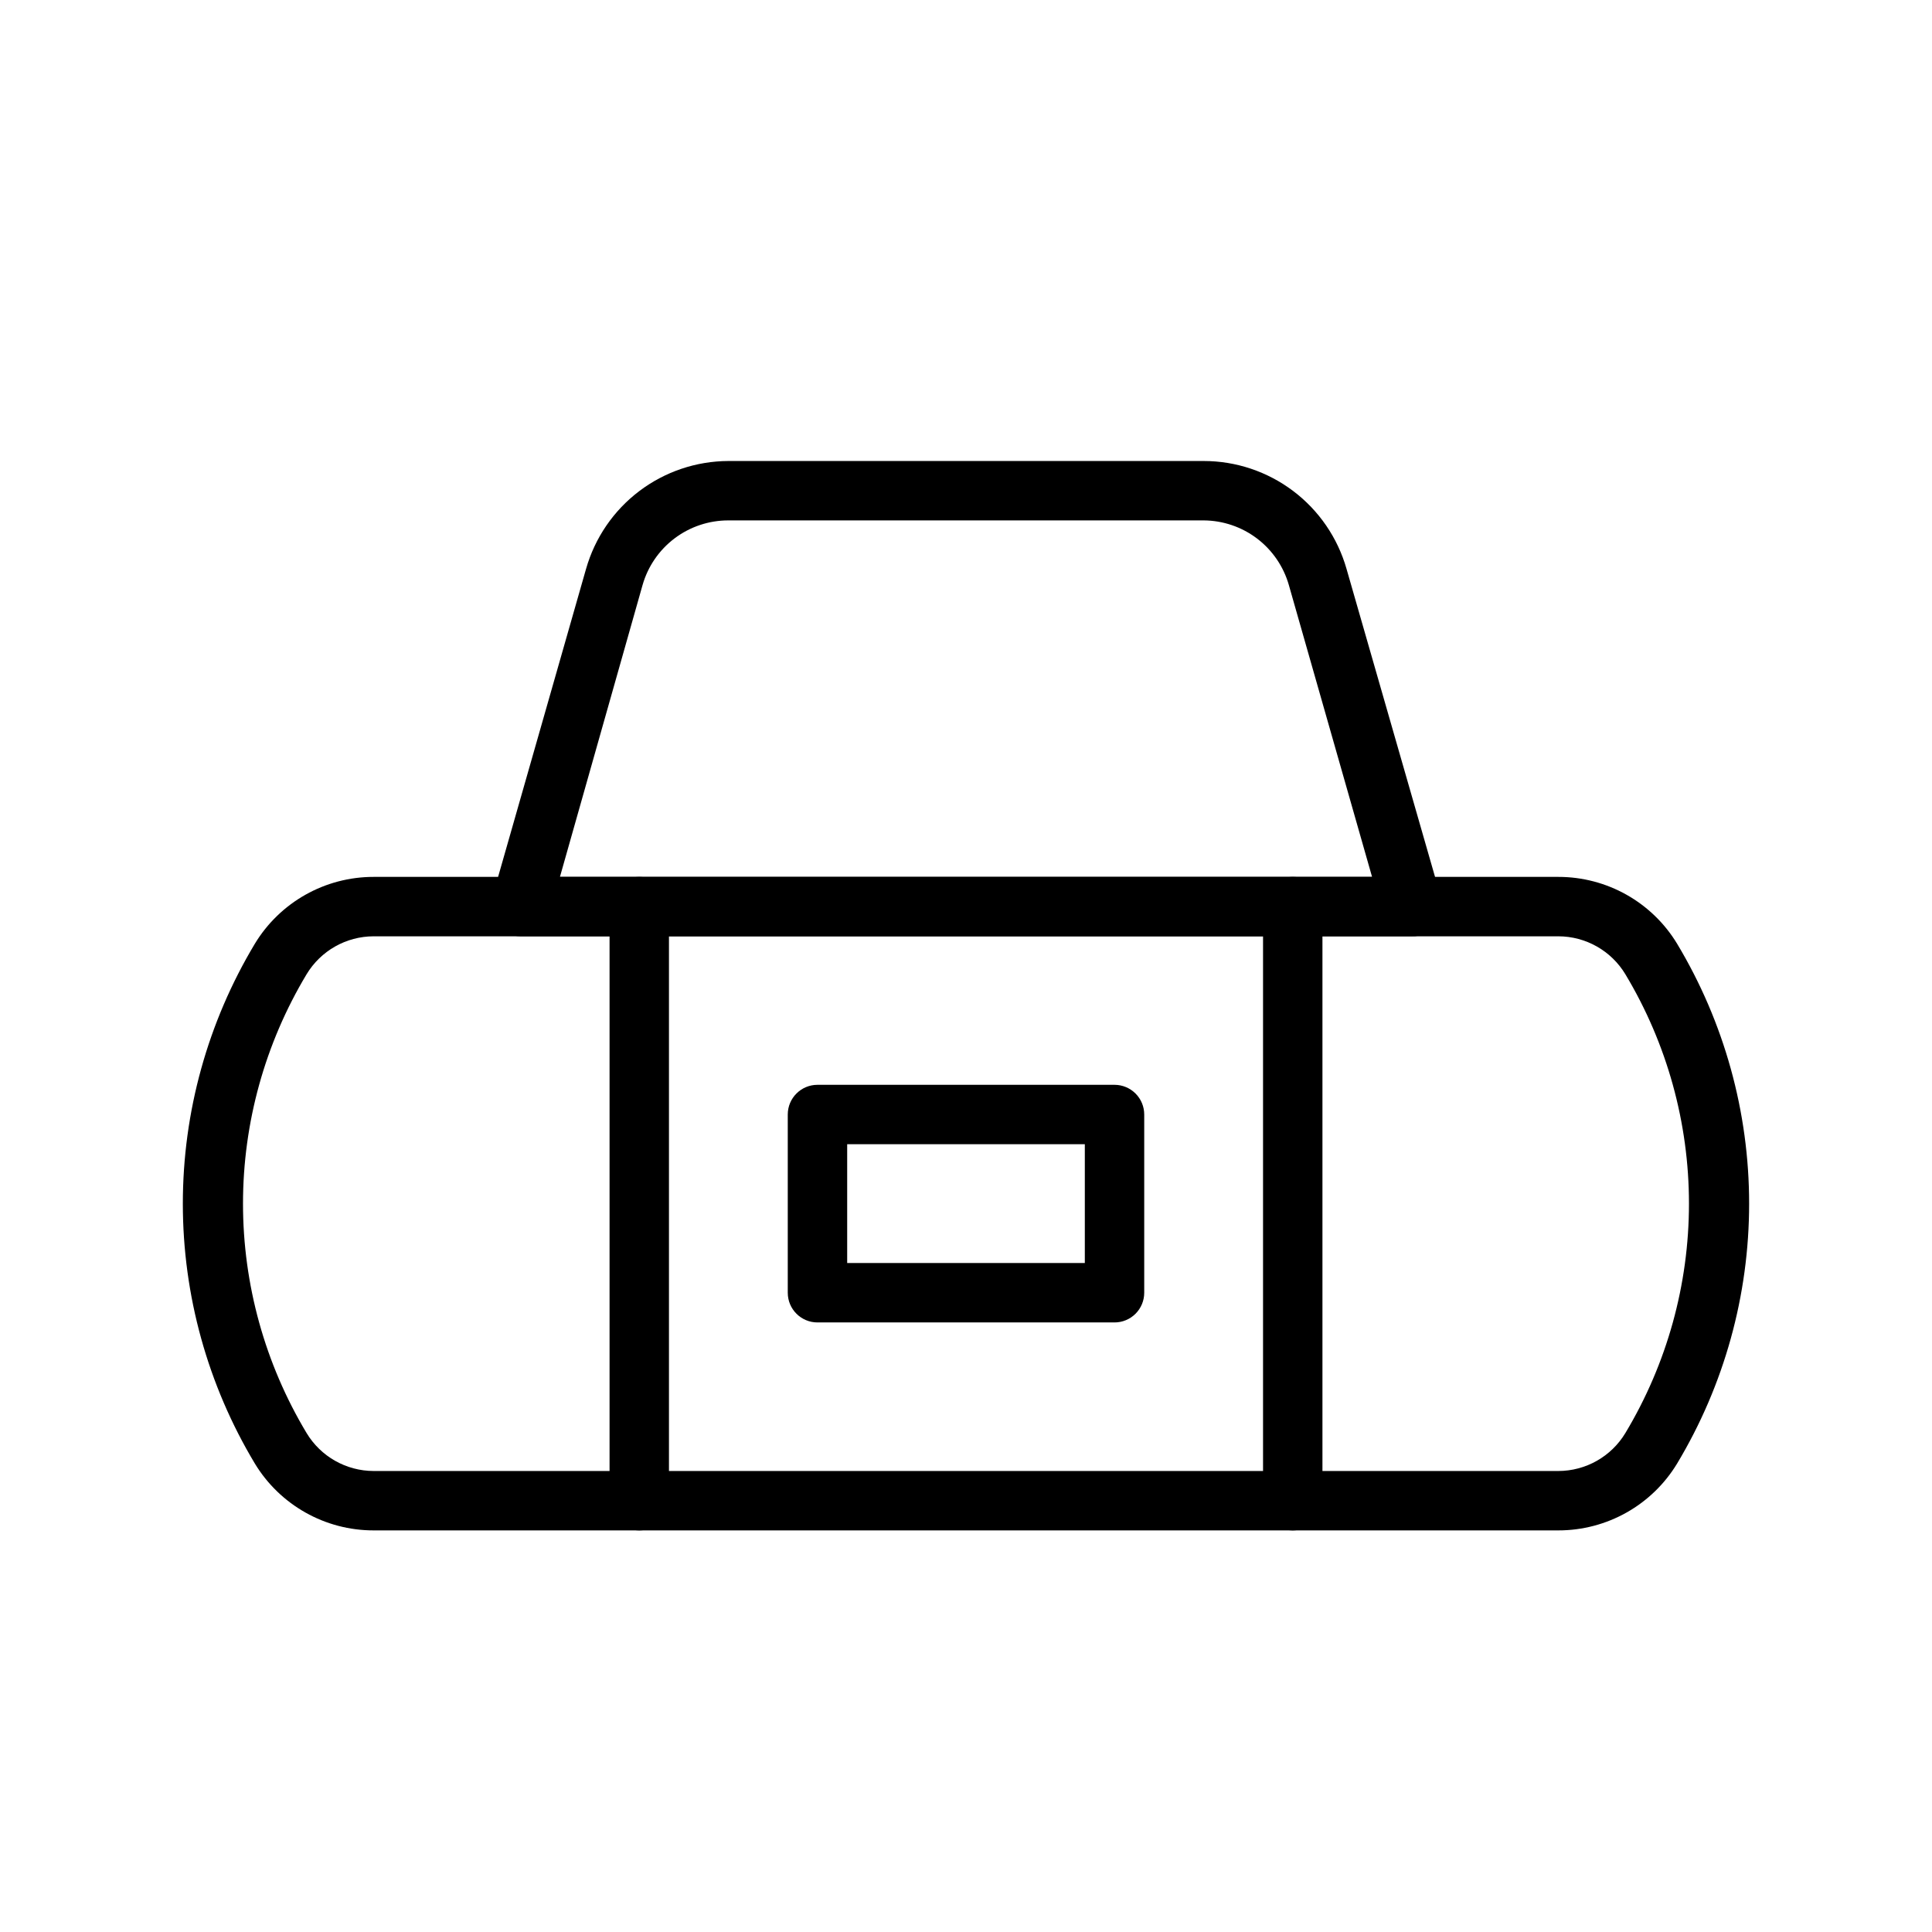
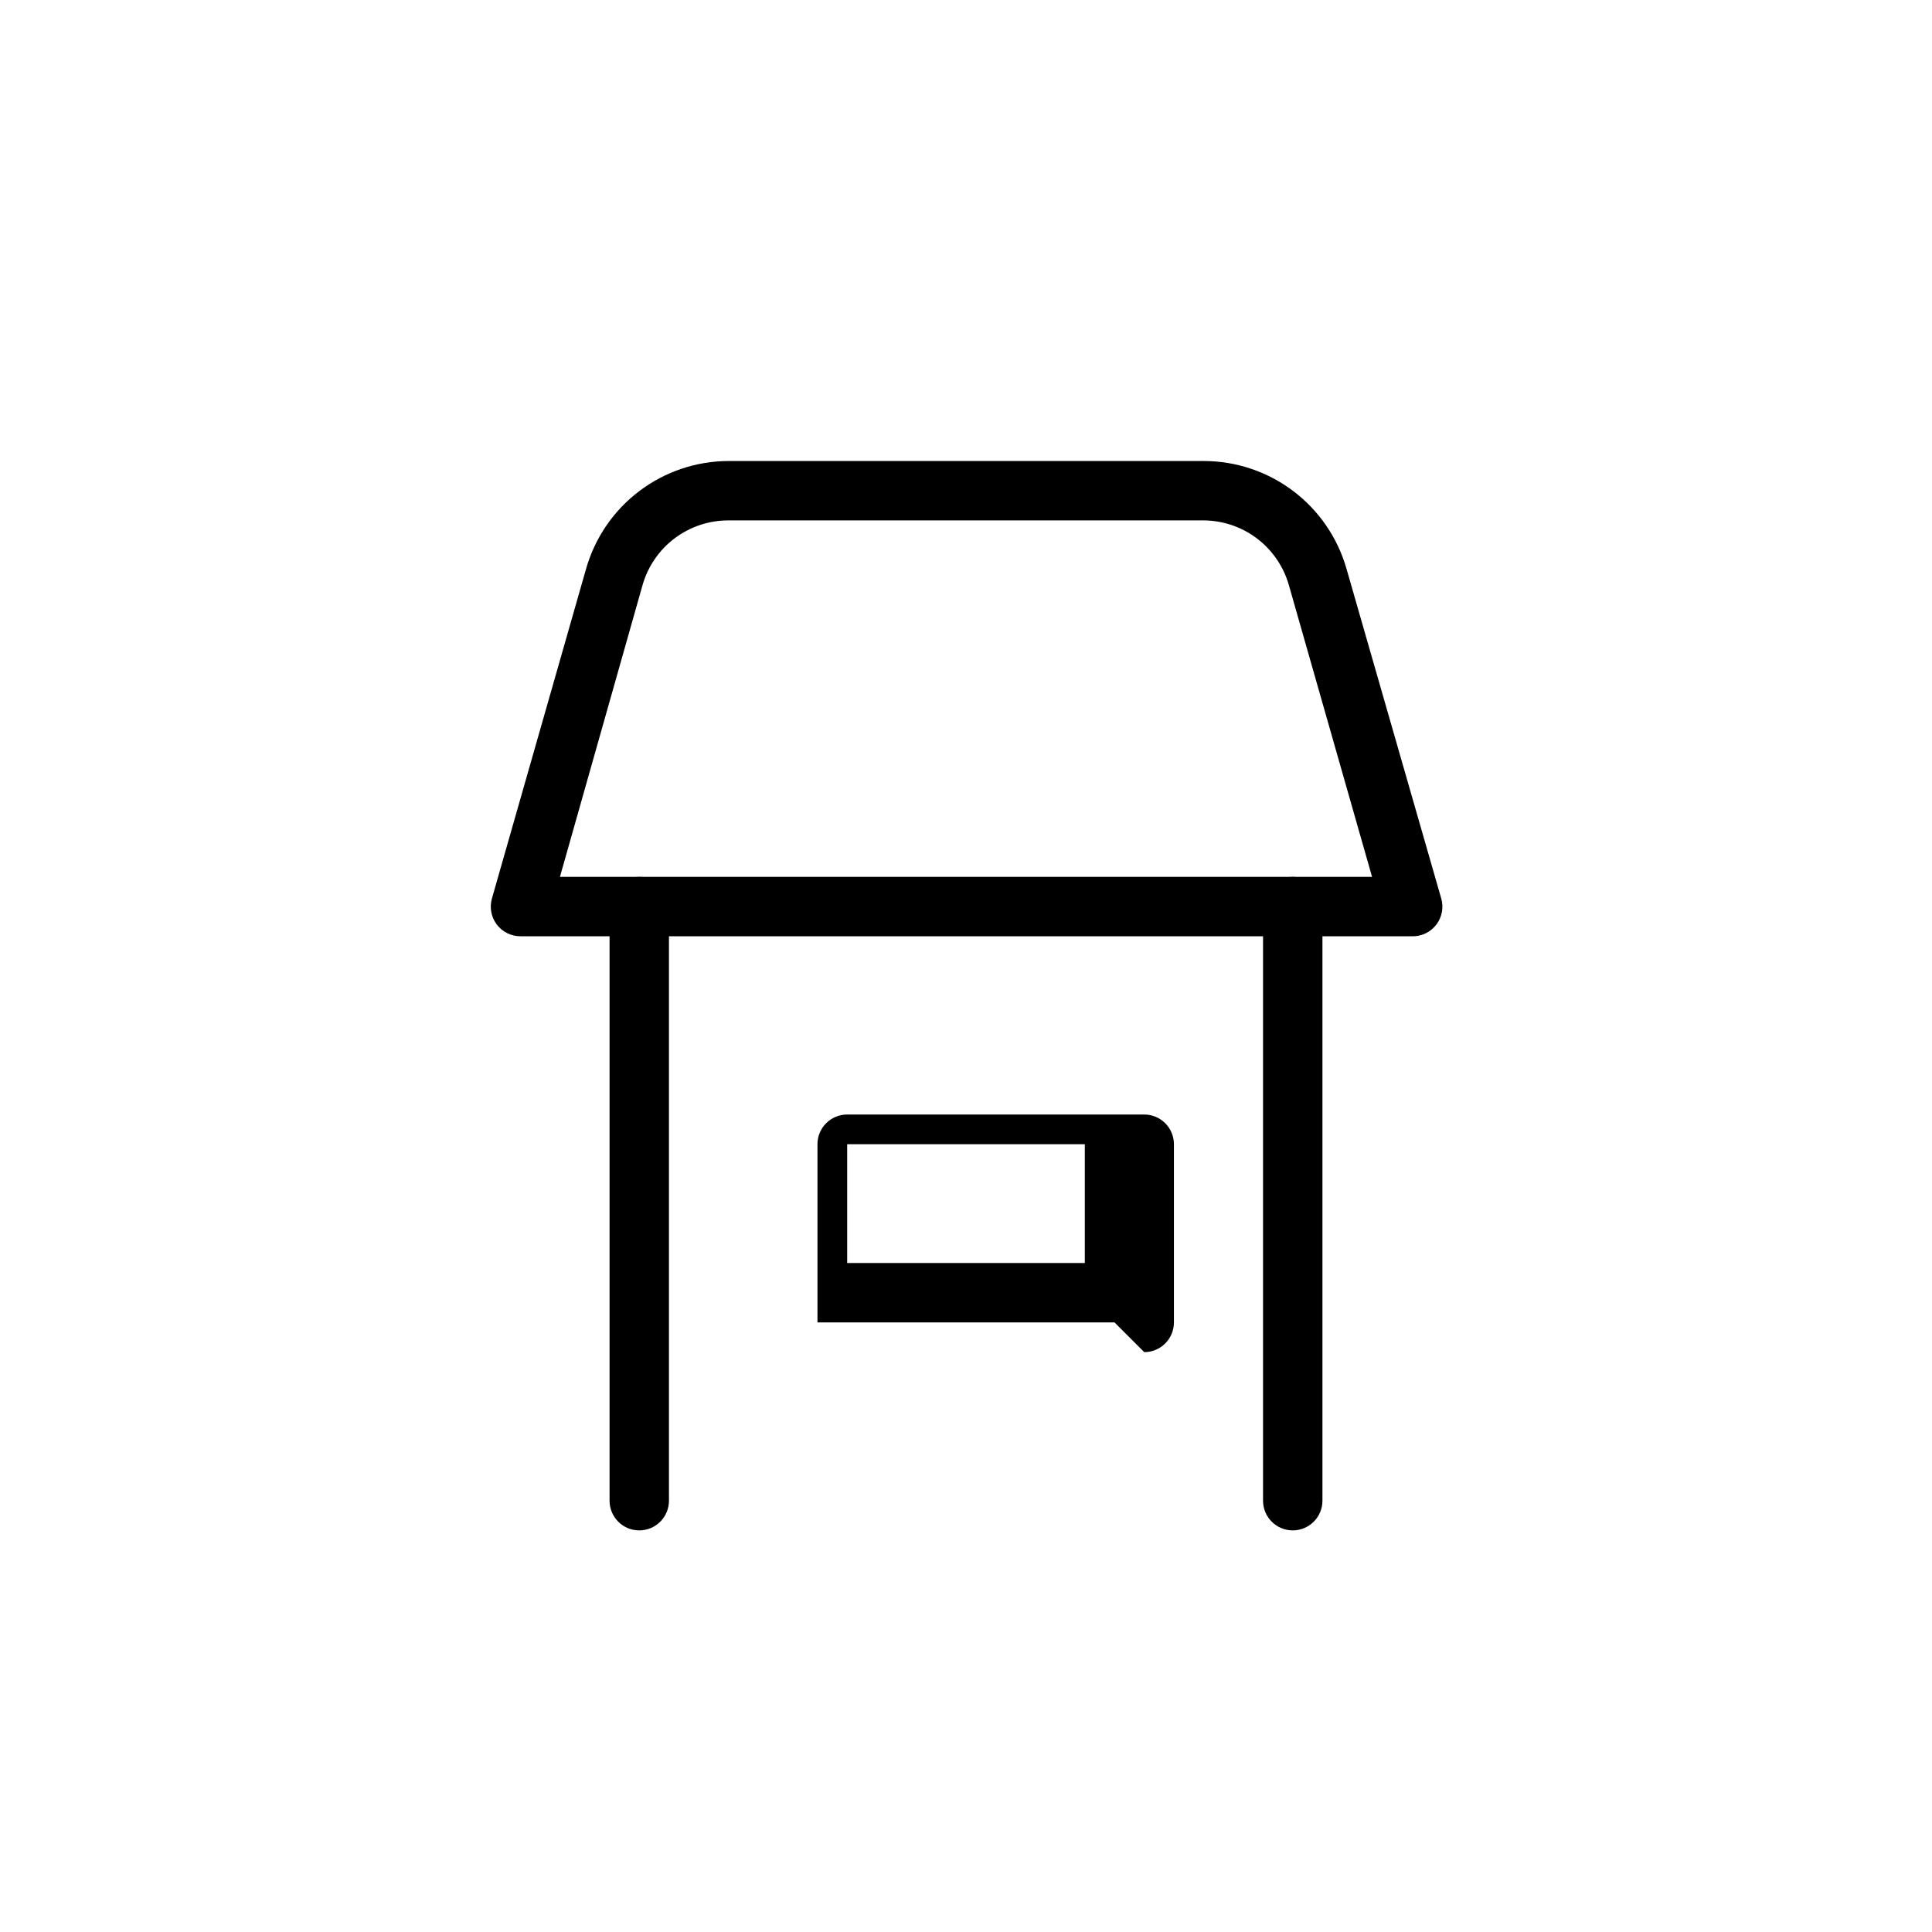
<svg xmlns="http://www.w3.org/2000/svg" fill="#000000" width="800px" height="800px" version="1.1" viewBox="144 144 512 512">
  <g>
-     <path d="m556.96 549.57h-313.93c-12.875 0.016-24.816-6.703-31.488-17.711-12.492-20.805-19.09-44.613-19.09-68.879 0-24.27 6.598-48.078 19.09-68.883 6.672-11.008 18.613-17.727 31.488-17.711h313.93c12.875-0.016 24.82 6.703 31.488 17.711 12.492 20.805 19.09 44.613 19.09 68.883 0 24.266-6.598 48.074-19.09 68.879-6.668 11.008-18.613 17.727-31.488 17.711zm-313.93-157.44c-7.289 0.008-14.039 3.832-17.793 10.078-11.016 18.355-16.84 39.363-16.84 60.773 0 21.406 5.824 42.414 16.84 60.77 3.754 6.246 10.504 10.07 17.793 10.078h313.93c7.289-0.008 14.039-3.832 17.793-10.078 11.02-18.355 16.84-39.363 16.84-60.77 0-21.41-5.82-42.418-16.84-60.773-3.754-6.246-10.504-10.07-17.793-10.078z" />
    <path d="m518.08 392.12h-236.16c-2.477 0-4.812-1.164-6.297-3.148-1.461-1.961-1.926-4.492-1.262-6.848l24.953-87.379h0.004c2.336-8.207 7.277-15.434 14.078-20.586 6.801-5.152 15.094-7.957 23.629-7.988h125.95c8.559-0.004 16.887 2.785 23.719 7.941 6.832 5.156 11.797 12.398 14.145 20.633l25.109 87.379c0.668 2.356 0.203 4.887-1.258 6.848-1.551 2.074-4.023 3.254-6.613 3.148zm-225.69-15.742h215.22l-22.043-77.305c-1.398-4.922-4.356-9.254-8.43-12.352-4.074-3.094-9.047-4.781-14.16-4.809h-125.95c-5.144-0.008-10.148 1.664-14.258 4.762-4.106 3.098-7.086 7.453-8.492 12.398z" />
    <path d="m313.41 549.57c-4.348 0-7.871-3.523-7.871-7.871v-157.44c0-4.348 3.523-7.871 7.871-7.871s7.871 3.523 7.871 7.871v157.44c0 2.086-0.828 4.09-2.305 5.566-1.477 1.477-3.481 2.305-5.566 2.305z" />
    <path d="m486.59 549.57c-4.348 0-7.871-3.523-7.871-7.871v-157.44c0-4.348 3.523-7.871 7.871-7.871s7.871 3.523 7.871 7.871v157.44c0 2.086-0.828 4.09-2.305 5.566-1.477 1.477-3.477 2.305-5.566 2.305z" />
-     <path d="m439.36 494.46h-78.723c-4.348 0-7.871-3.523-7.871-7.871v-47.23c0-4.348 3.523-7.871 7.871-7.871h78.723c2.086 0 4.09 0.828 5.566 2.305 1.477 1.477 2.305 3.477 2.305 5.566v47.23c0 2.09-0.828 4.09-2.305 5.566-1.477 1.477-3.481 2.305-5.566 2.305zm-70.848-15.742h62.977v-31.488h-62.977z" />
+     <path d="m439.36 494.46h-78.723v-47.23c0-4.348 3.523-7.871 7.871-7.871h78.723c2.086 0 4.09 0.828 5.566 2.305 1.477 1.477 2.305 3.477 2.305 5.566v47.23c0 2.09-0.828 4.09-2.305 5.566-1.477 1.477-3.481 2.305-5.566 2.305zm-70.848-15.742h62.977v-31.488h-62.977z" />
  </g>
</svg>